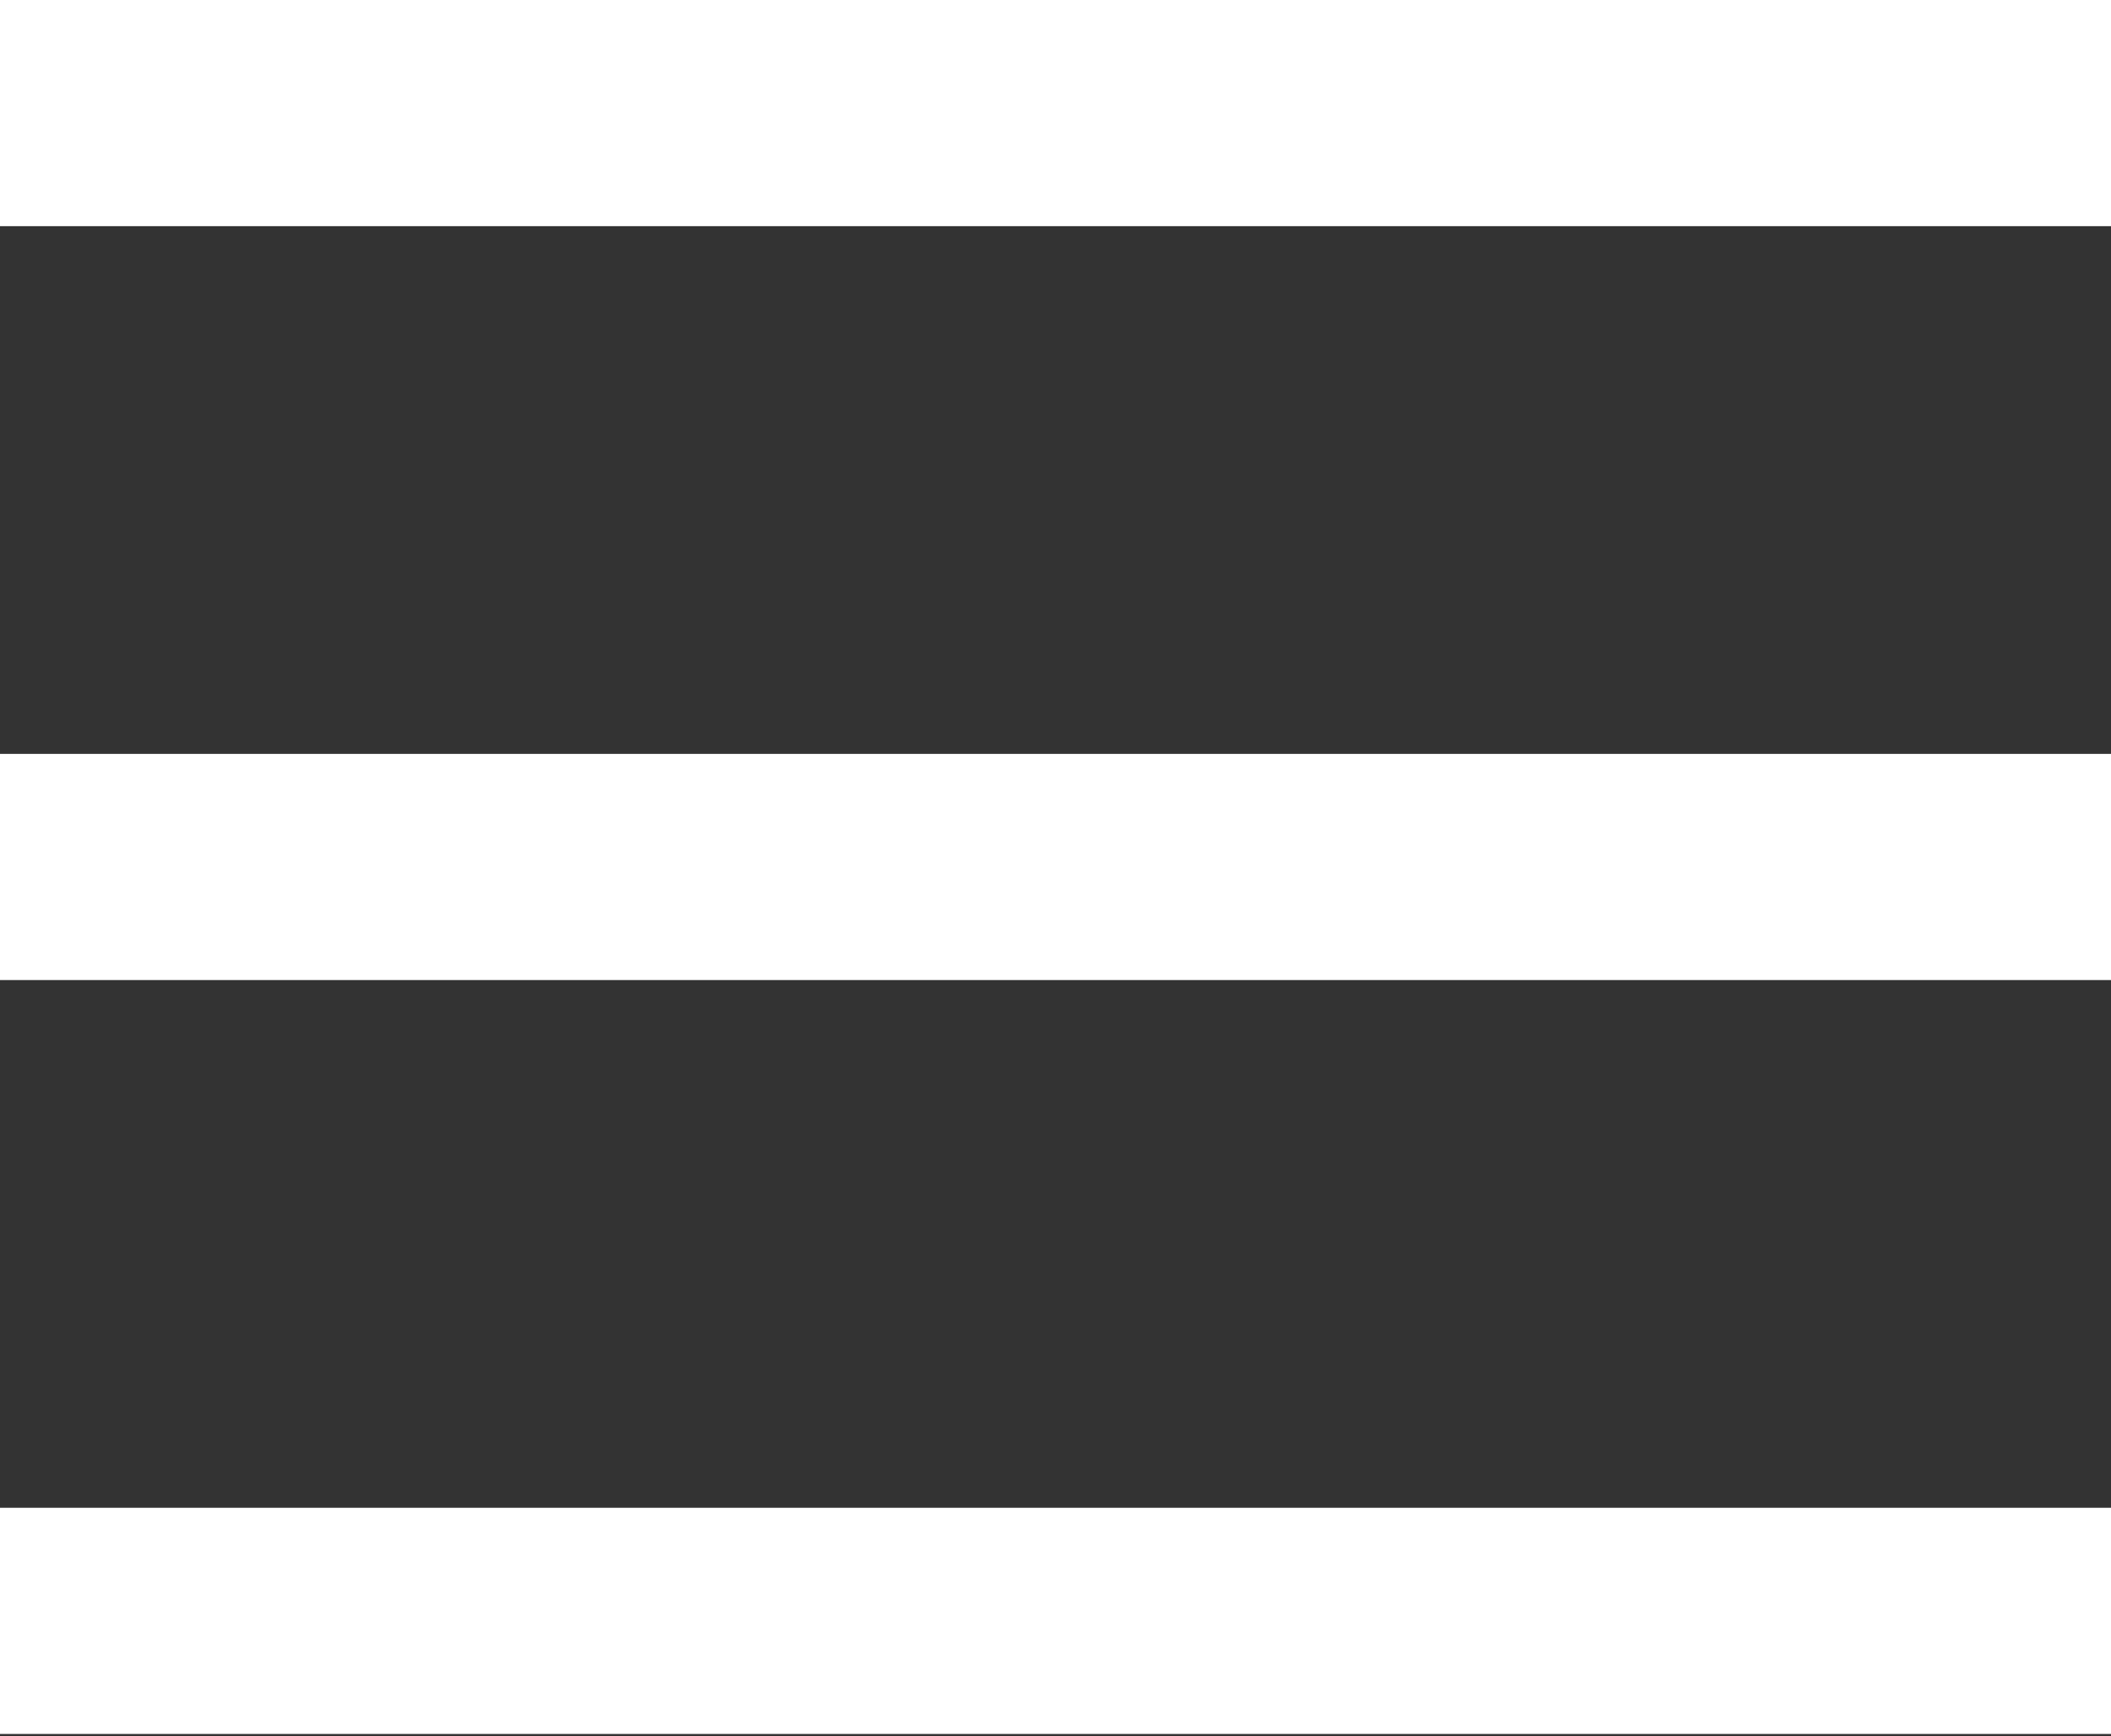
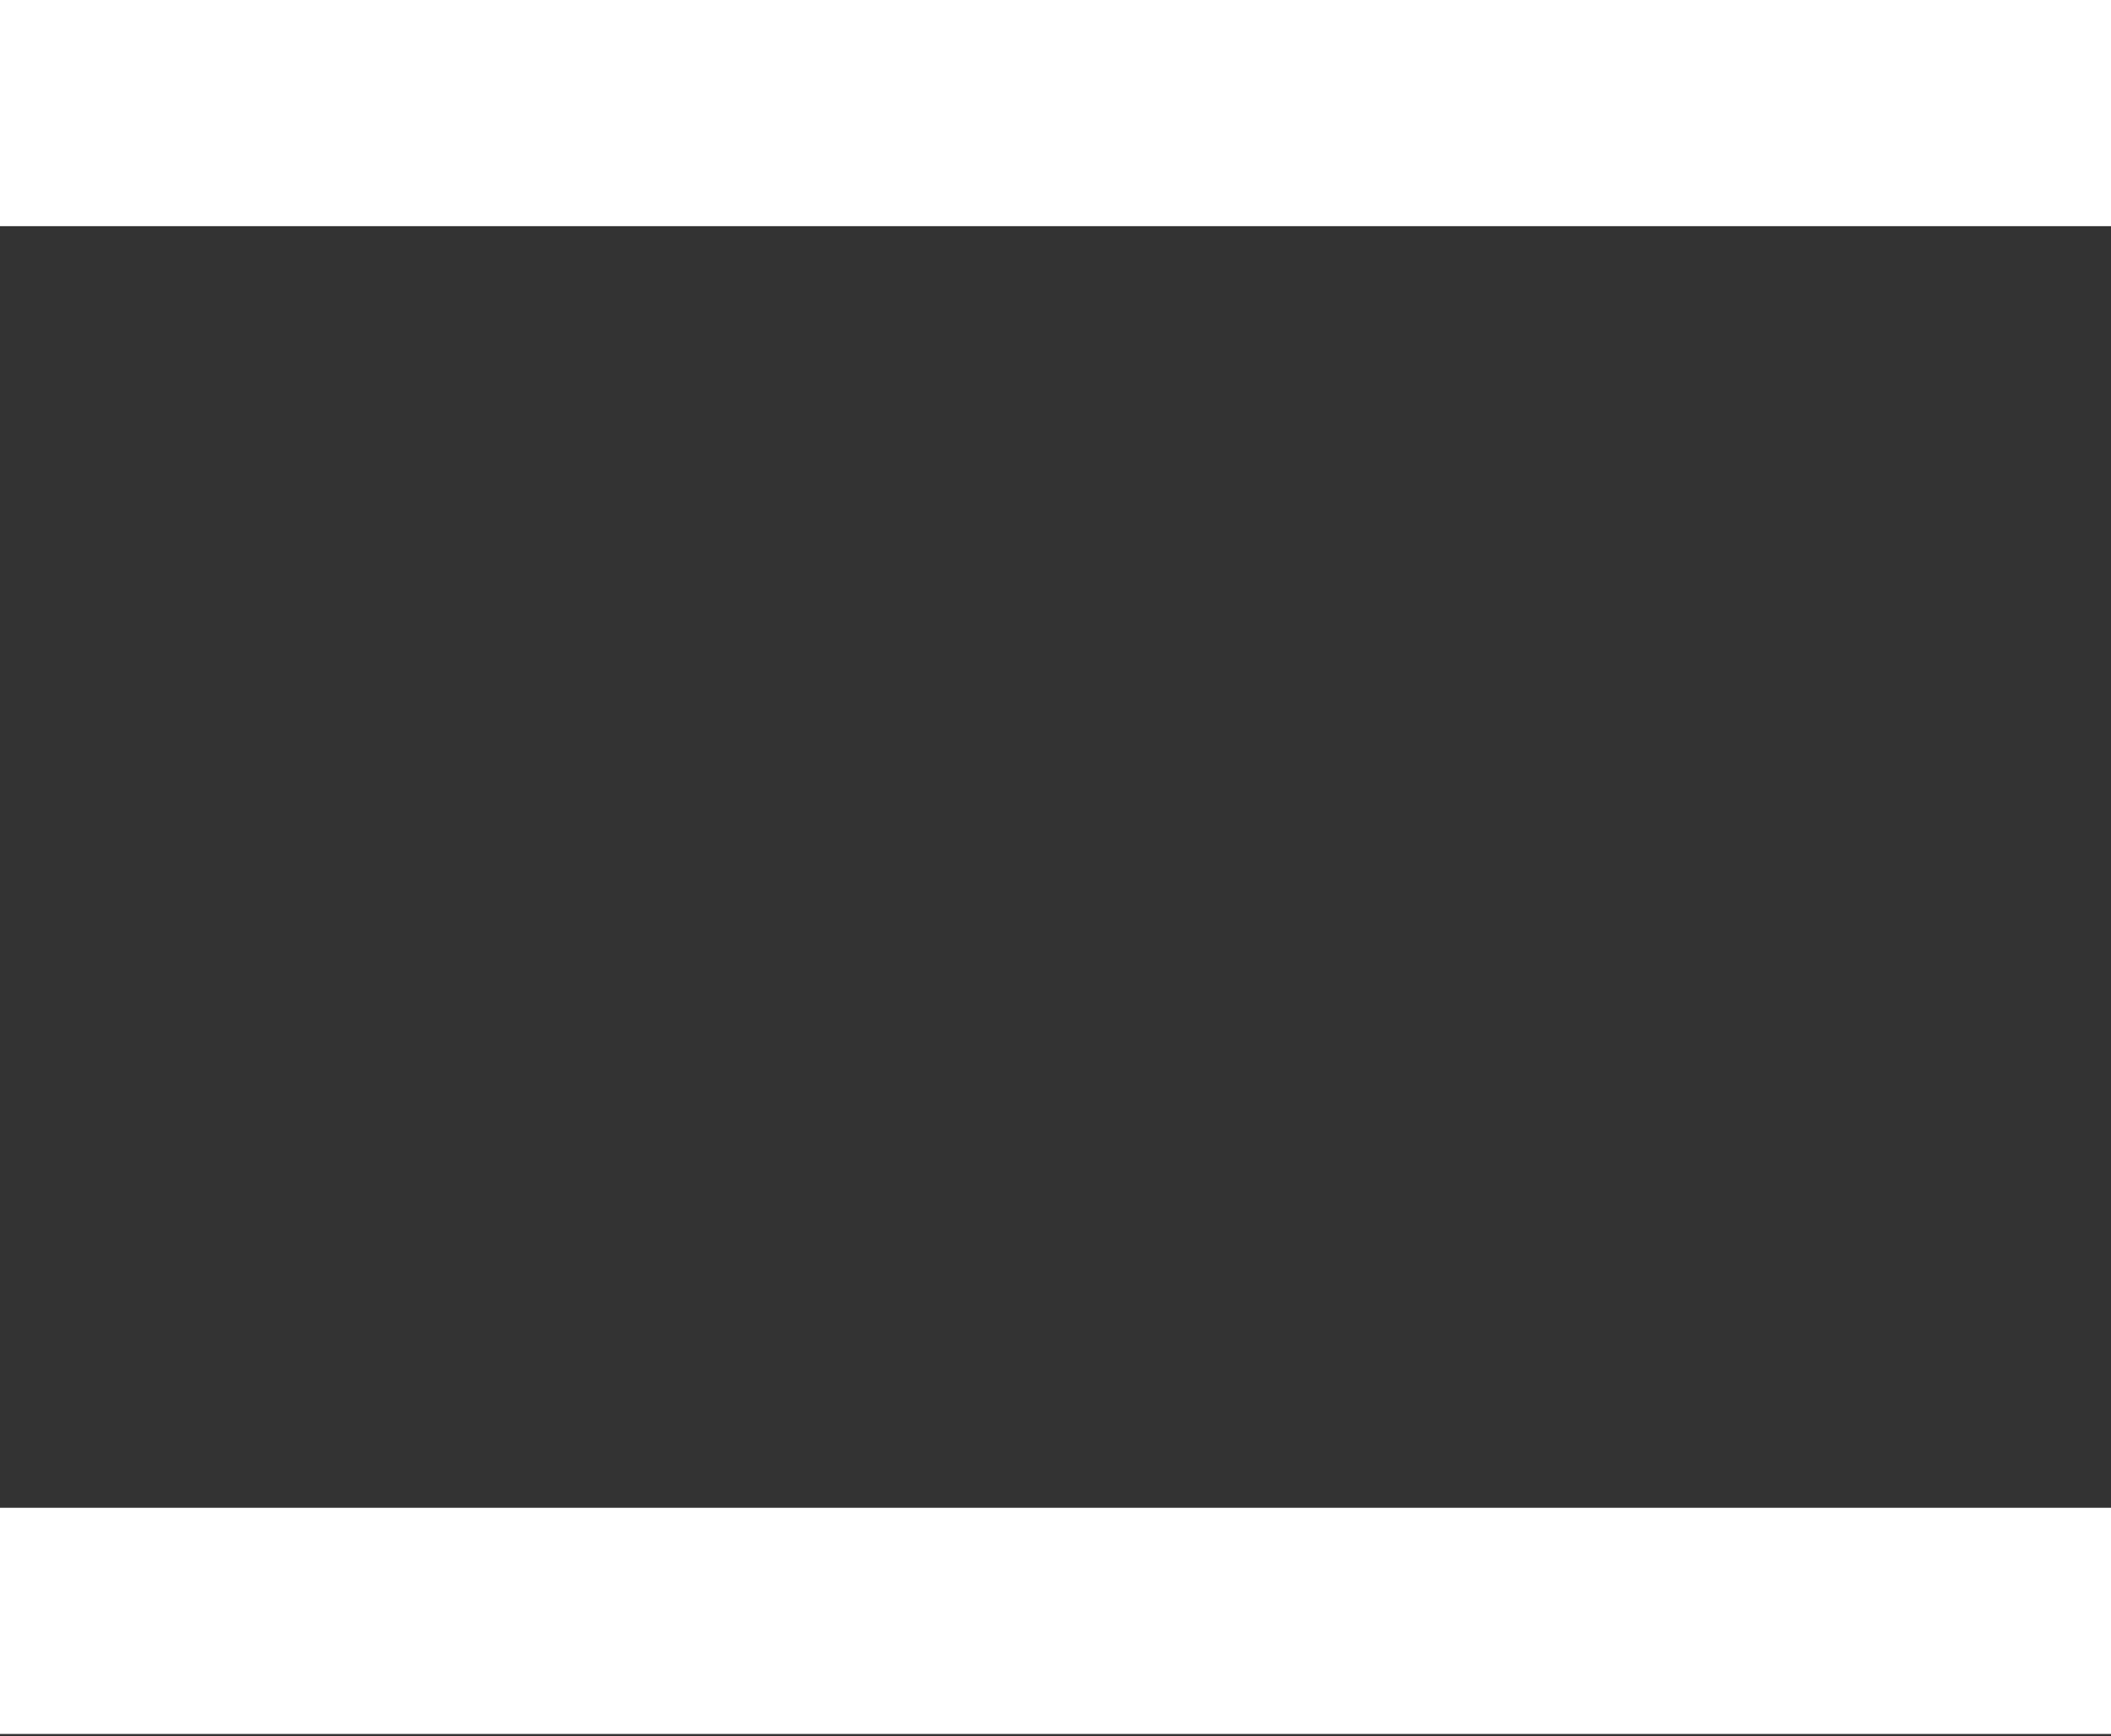
<svg xmlns="http://www.w3.org/2000/svg" width="800" height="658" viewBox="0 0 800 658" fill="none">
  <rect x="0" y="0" width="800" height="658" fill="#333333" stroke="none" />
  <path d="M0 0H800V85.714H0V0Z" fill="white" />
  <path d="M0 571.429H800V657.143H0V571.429Z" fill="white" />
-   <path d="M0 285.714H800V371.429H0V285.714Z" fill="white" />
</svg>